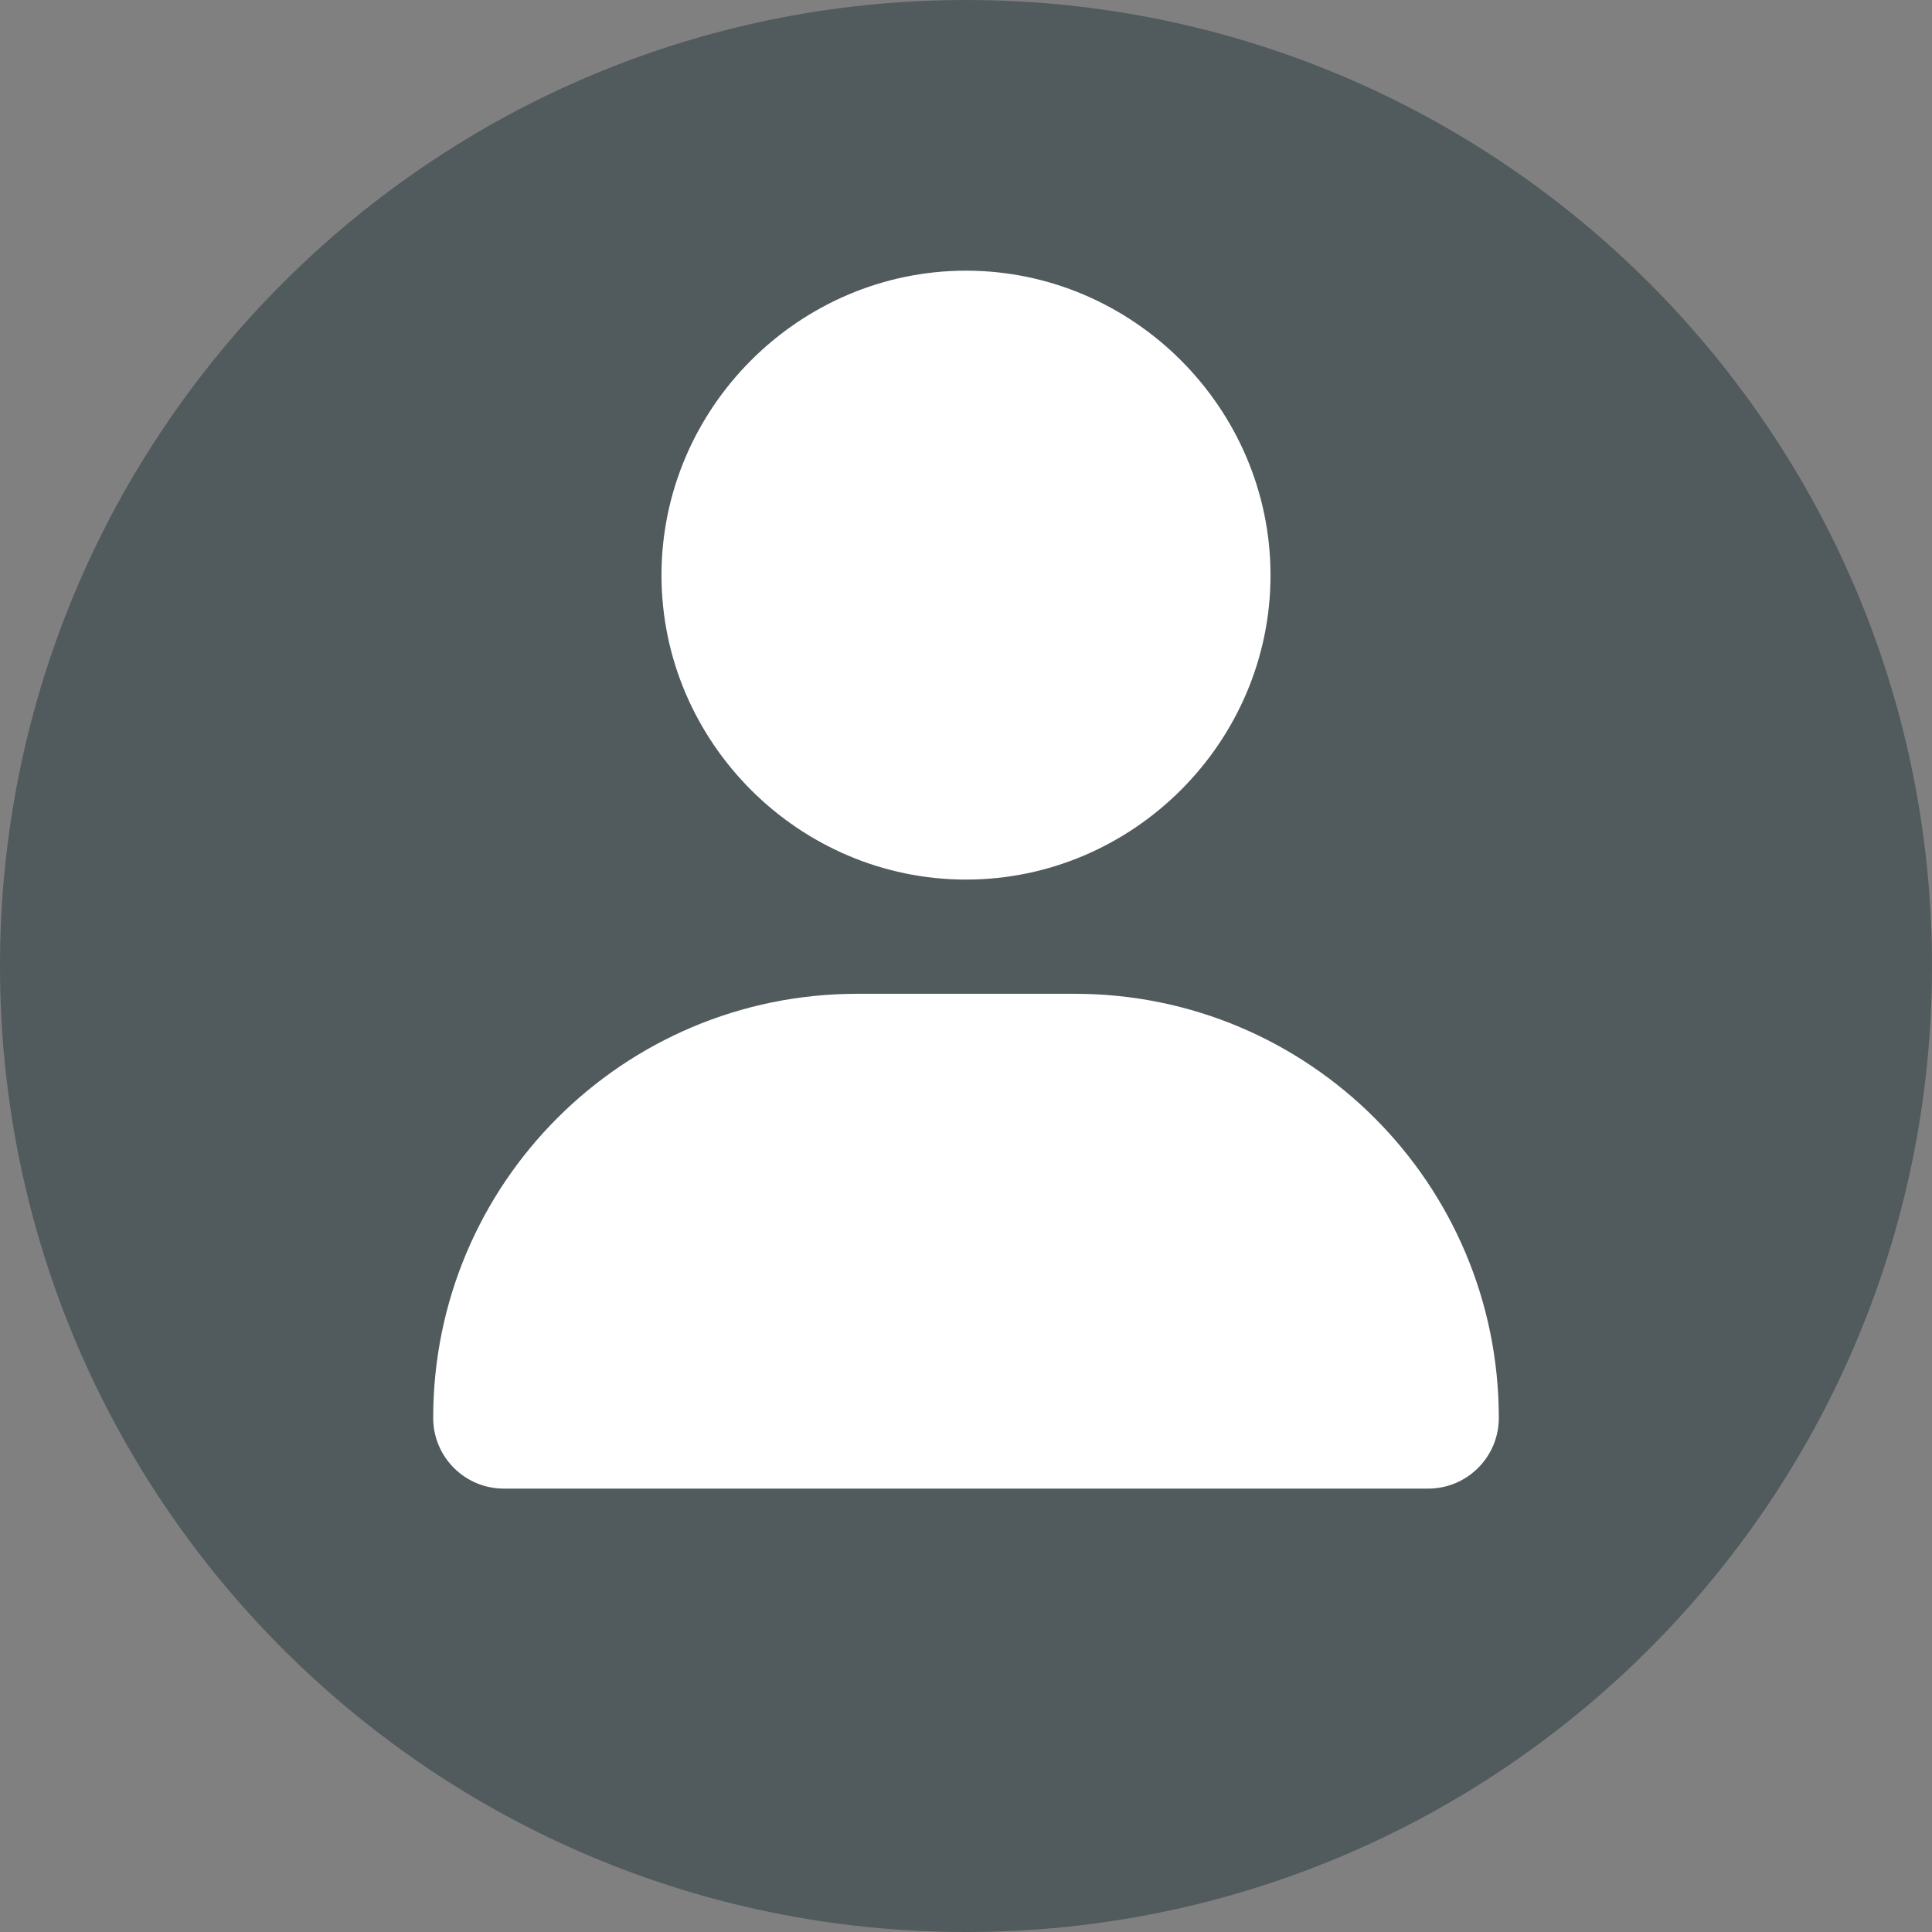
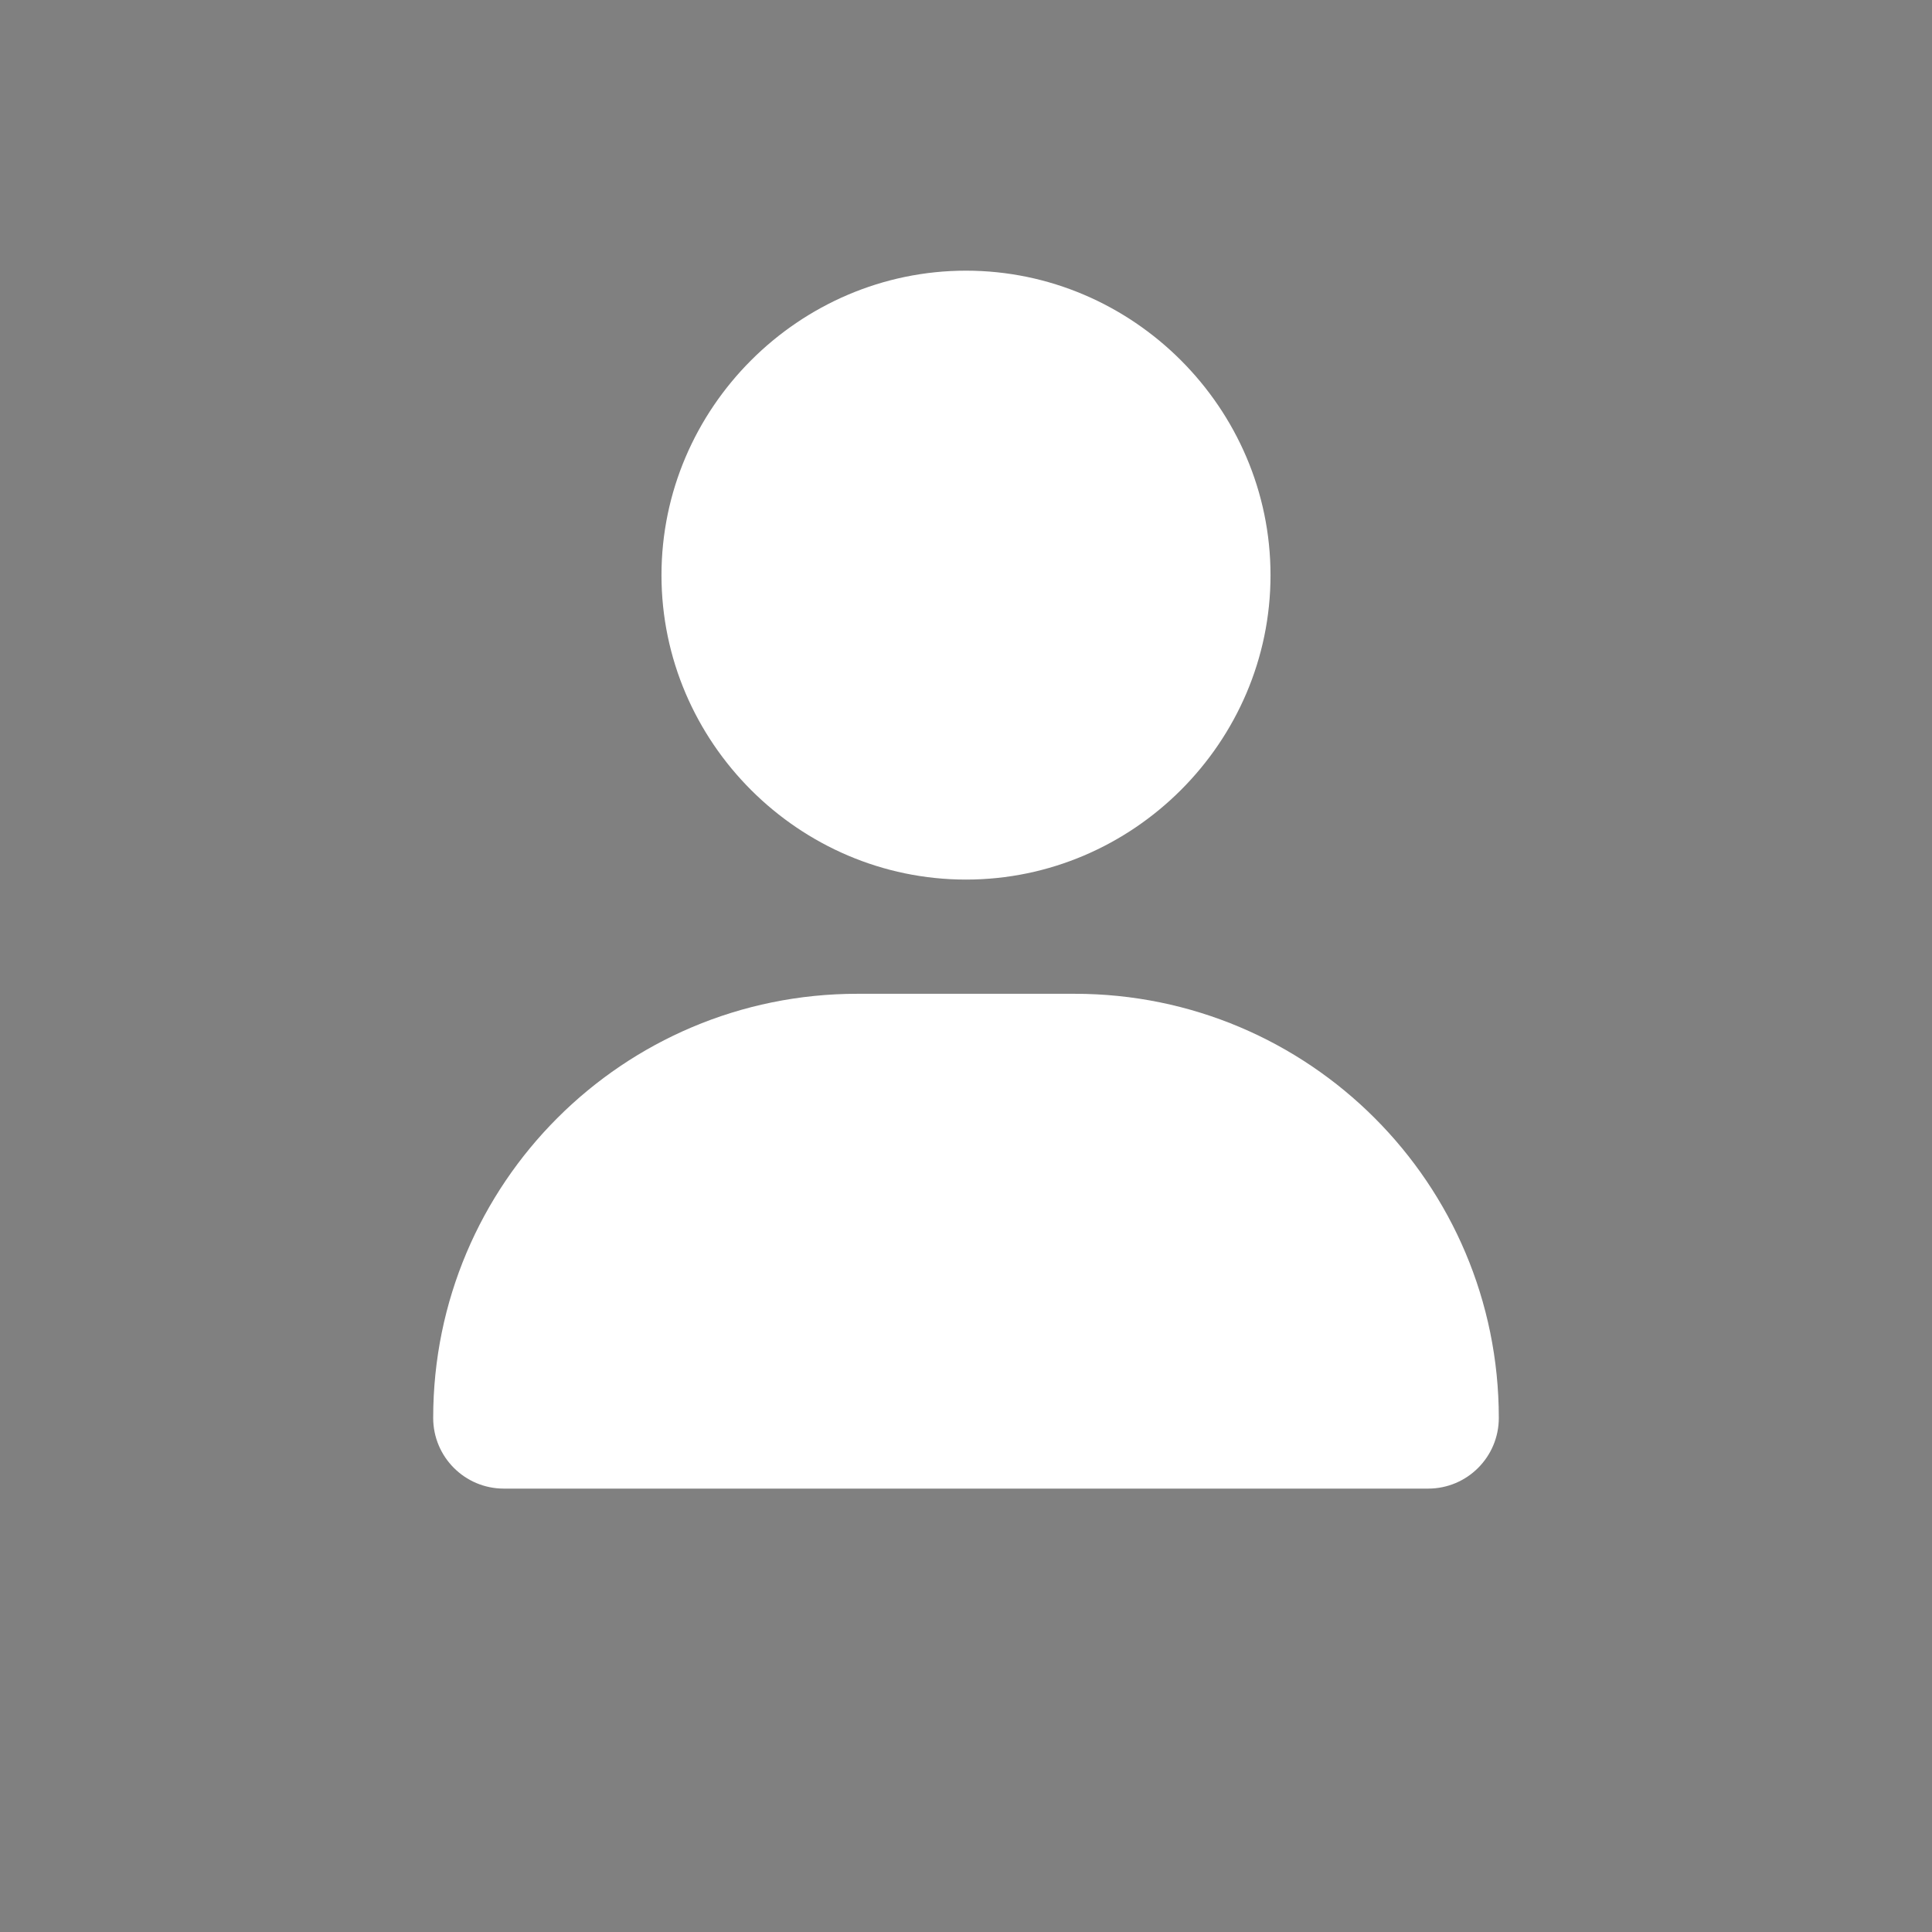
<svg xmlns="http://www.w3.org/2000/svg" width="60px" height="60px" viewBox="0 0 60 60" version="1.1">
  <rect x="0" y="0" width="60" height="60" fill="#808080" stroke="none" />
  <g id="surface1">
-     <path style=" stroke:none;fill-rule:evenodd;fill:rgb(31.765%,35.294%,36.471%);fill-opacity:1;" d="M 60 30 C 60 46.57 46.57 60 30 60 C 13.43 60 0 46.57 0 30 C 0 13.43 13.43 0 30 0 C 46.57 0 60 13.43 60 30 Z M 60 30 " />
    <path style=" stroke:none;fill-rule:nonzero;fill:rgb(100%,100%,100%);fill-opacity:1;" d="M 30 27.316 C 35.188 27.316 39.457 23.051 39.457 17.863 C 39.457 12.676 35.188 8.406 30 8.406 C 24.812 8.406 20.543 12.676 20.543 17.863 C 20.543 23.051 24.812 27.316 30 27.316 Z M 26.625 30.863 C 19.348 30.863 13.453 36.758 13.453 44.035 C 13.453 45.246 14.434 46.23 15.648 46.23 L 44.352 46.23 C 45.566 46.23 46.547 45.246 46.547 44.035 C 46.547 36.758 40.652 30.863 33.375 30.863 Z M 26.625 30.863 " />
  </g>
</svg>